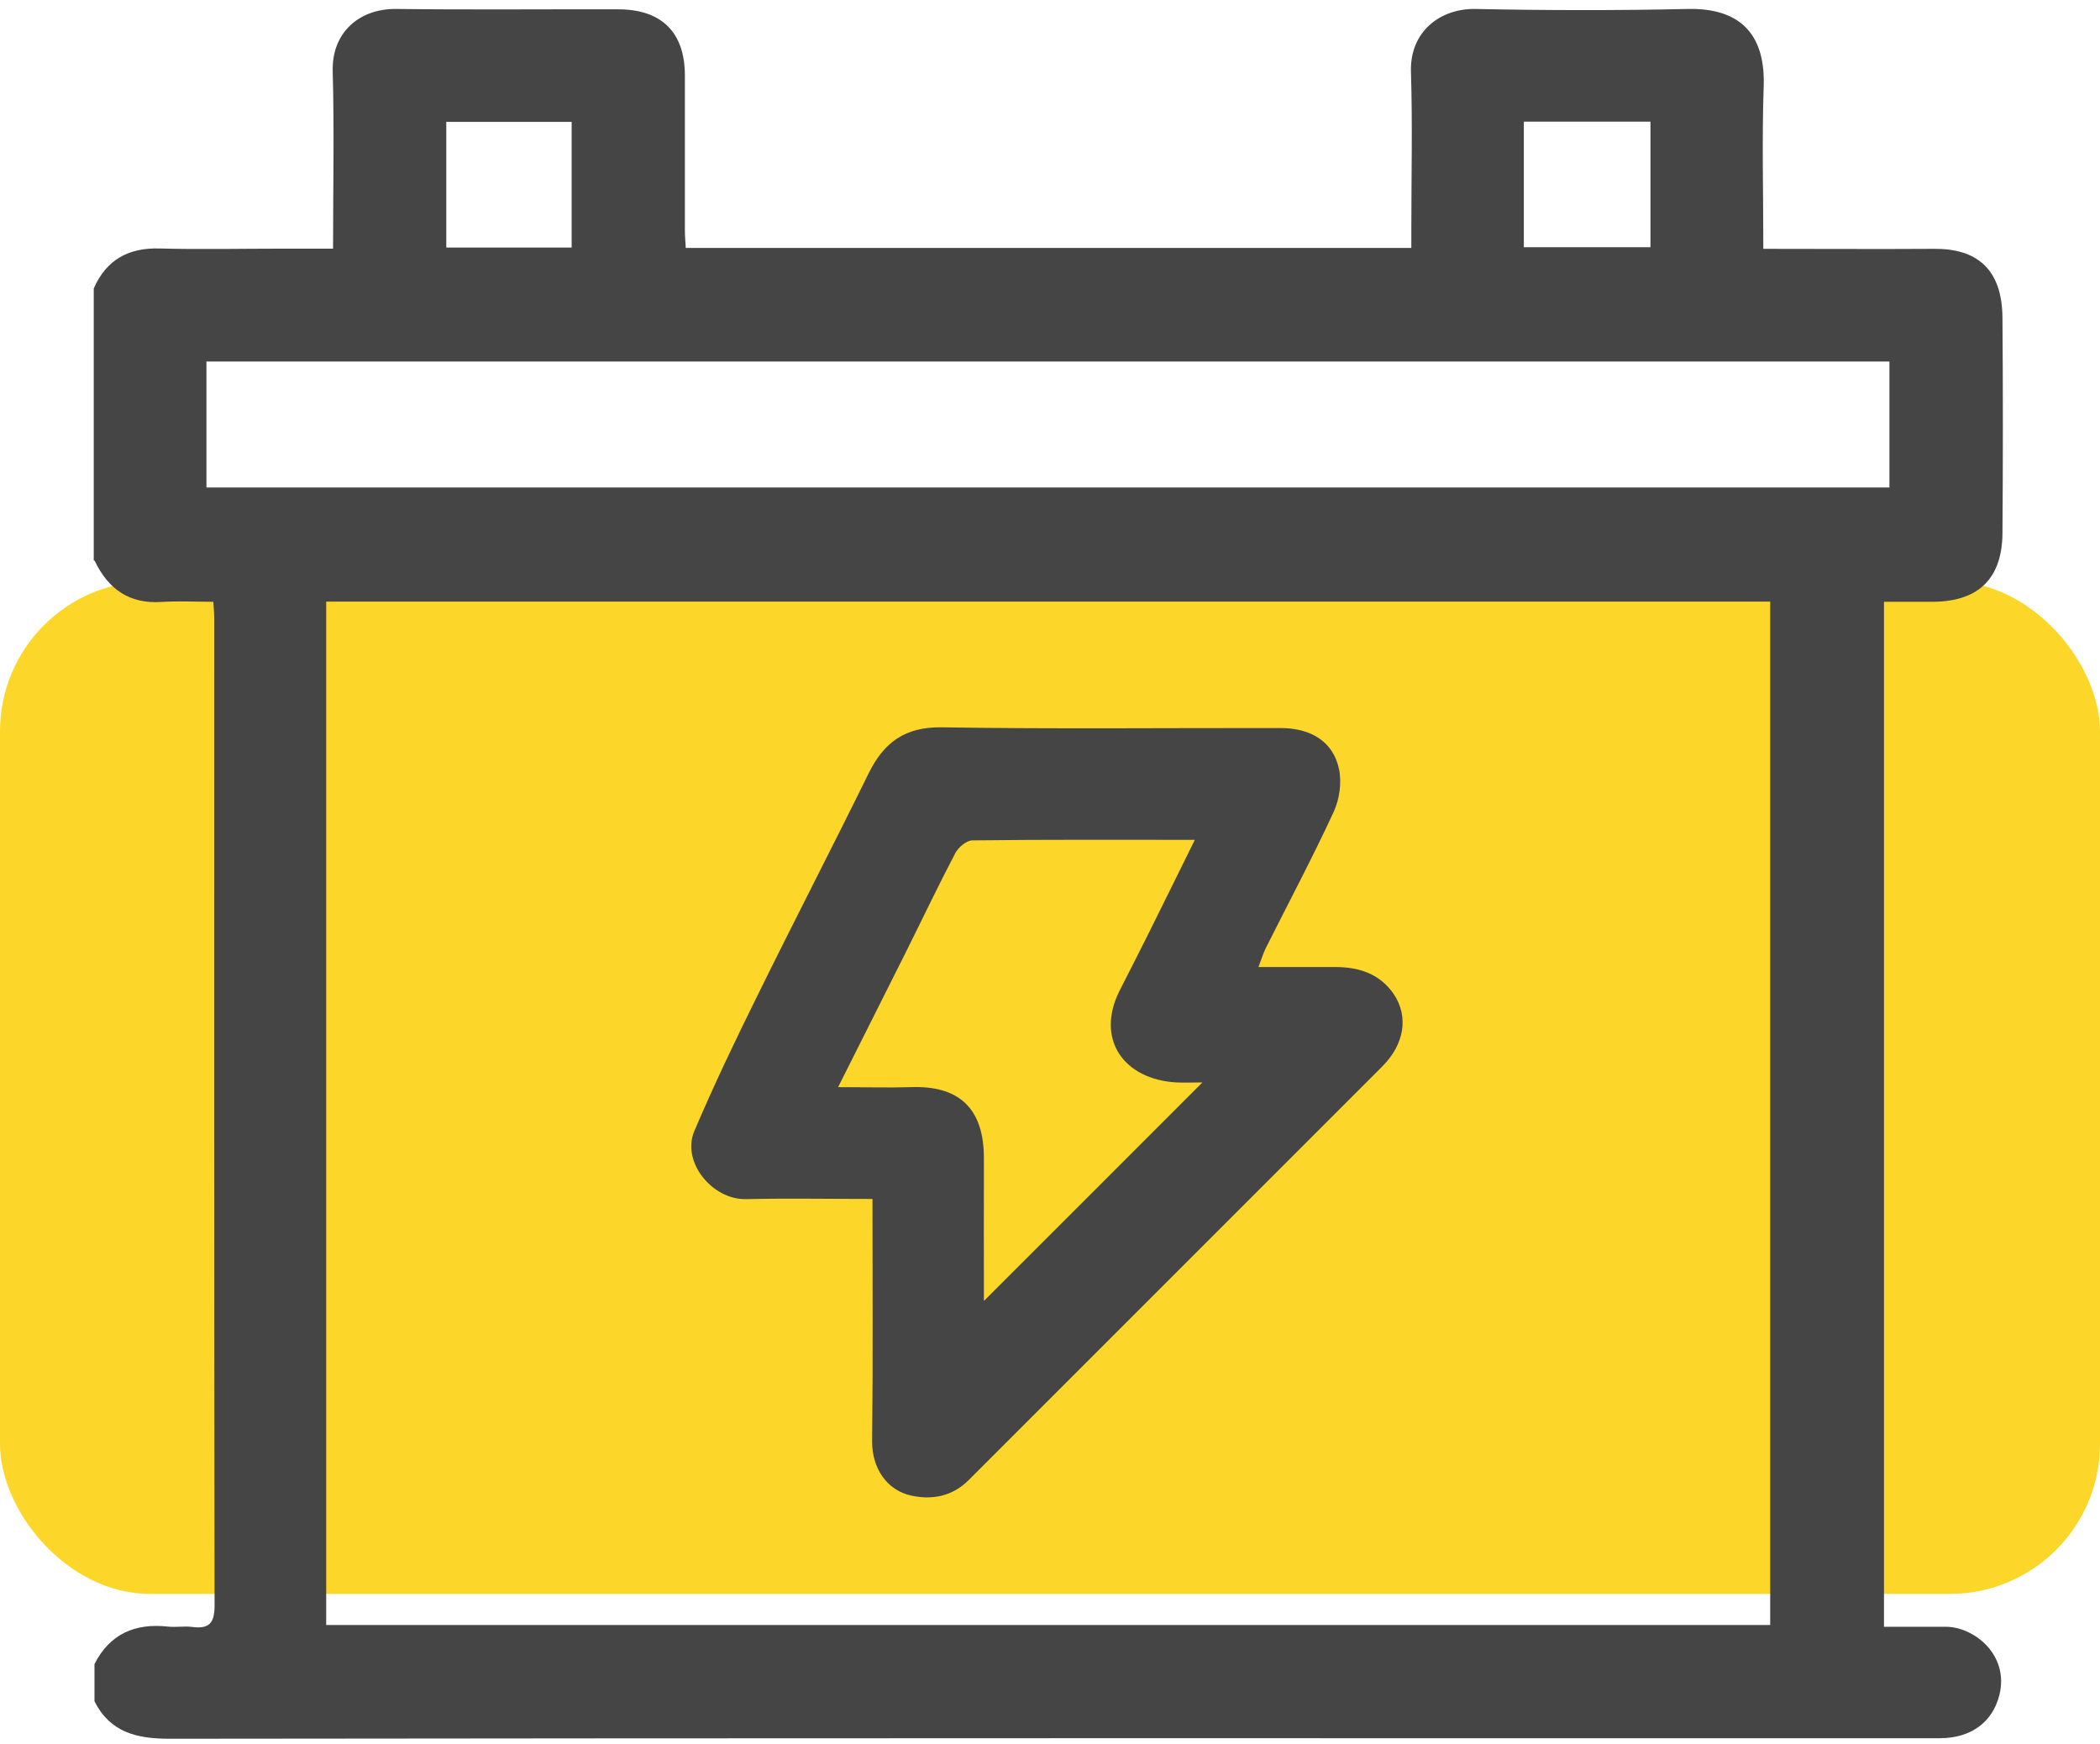
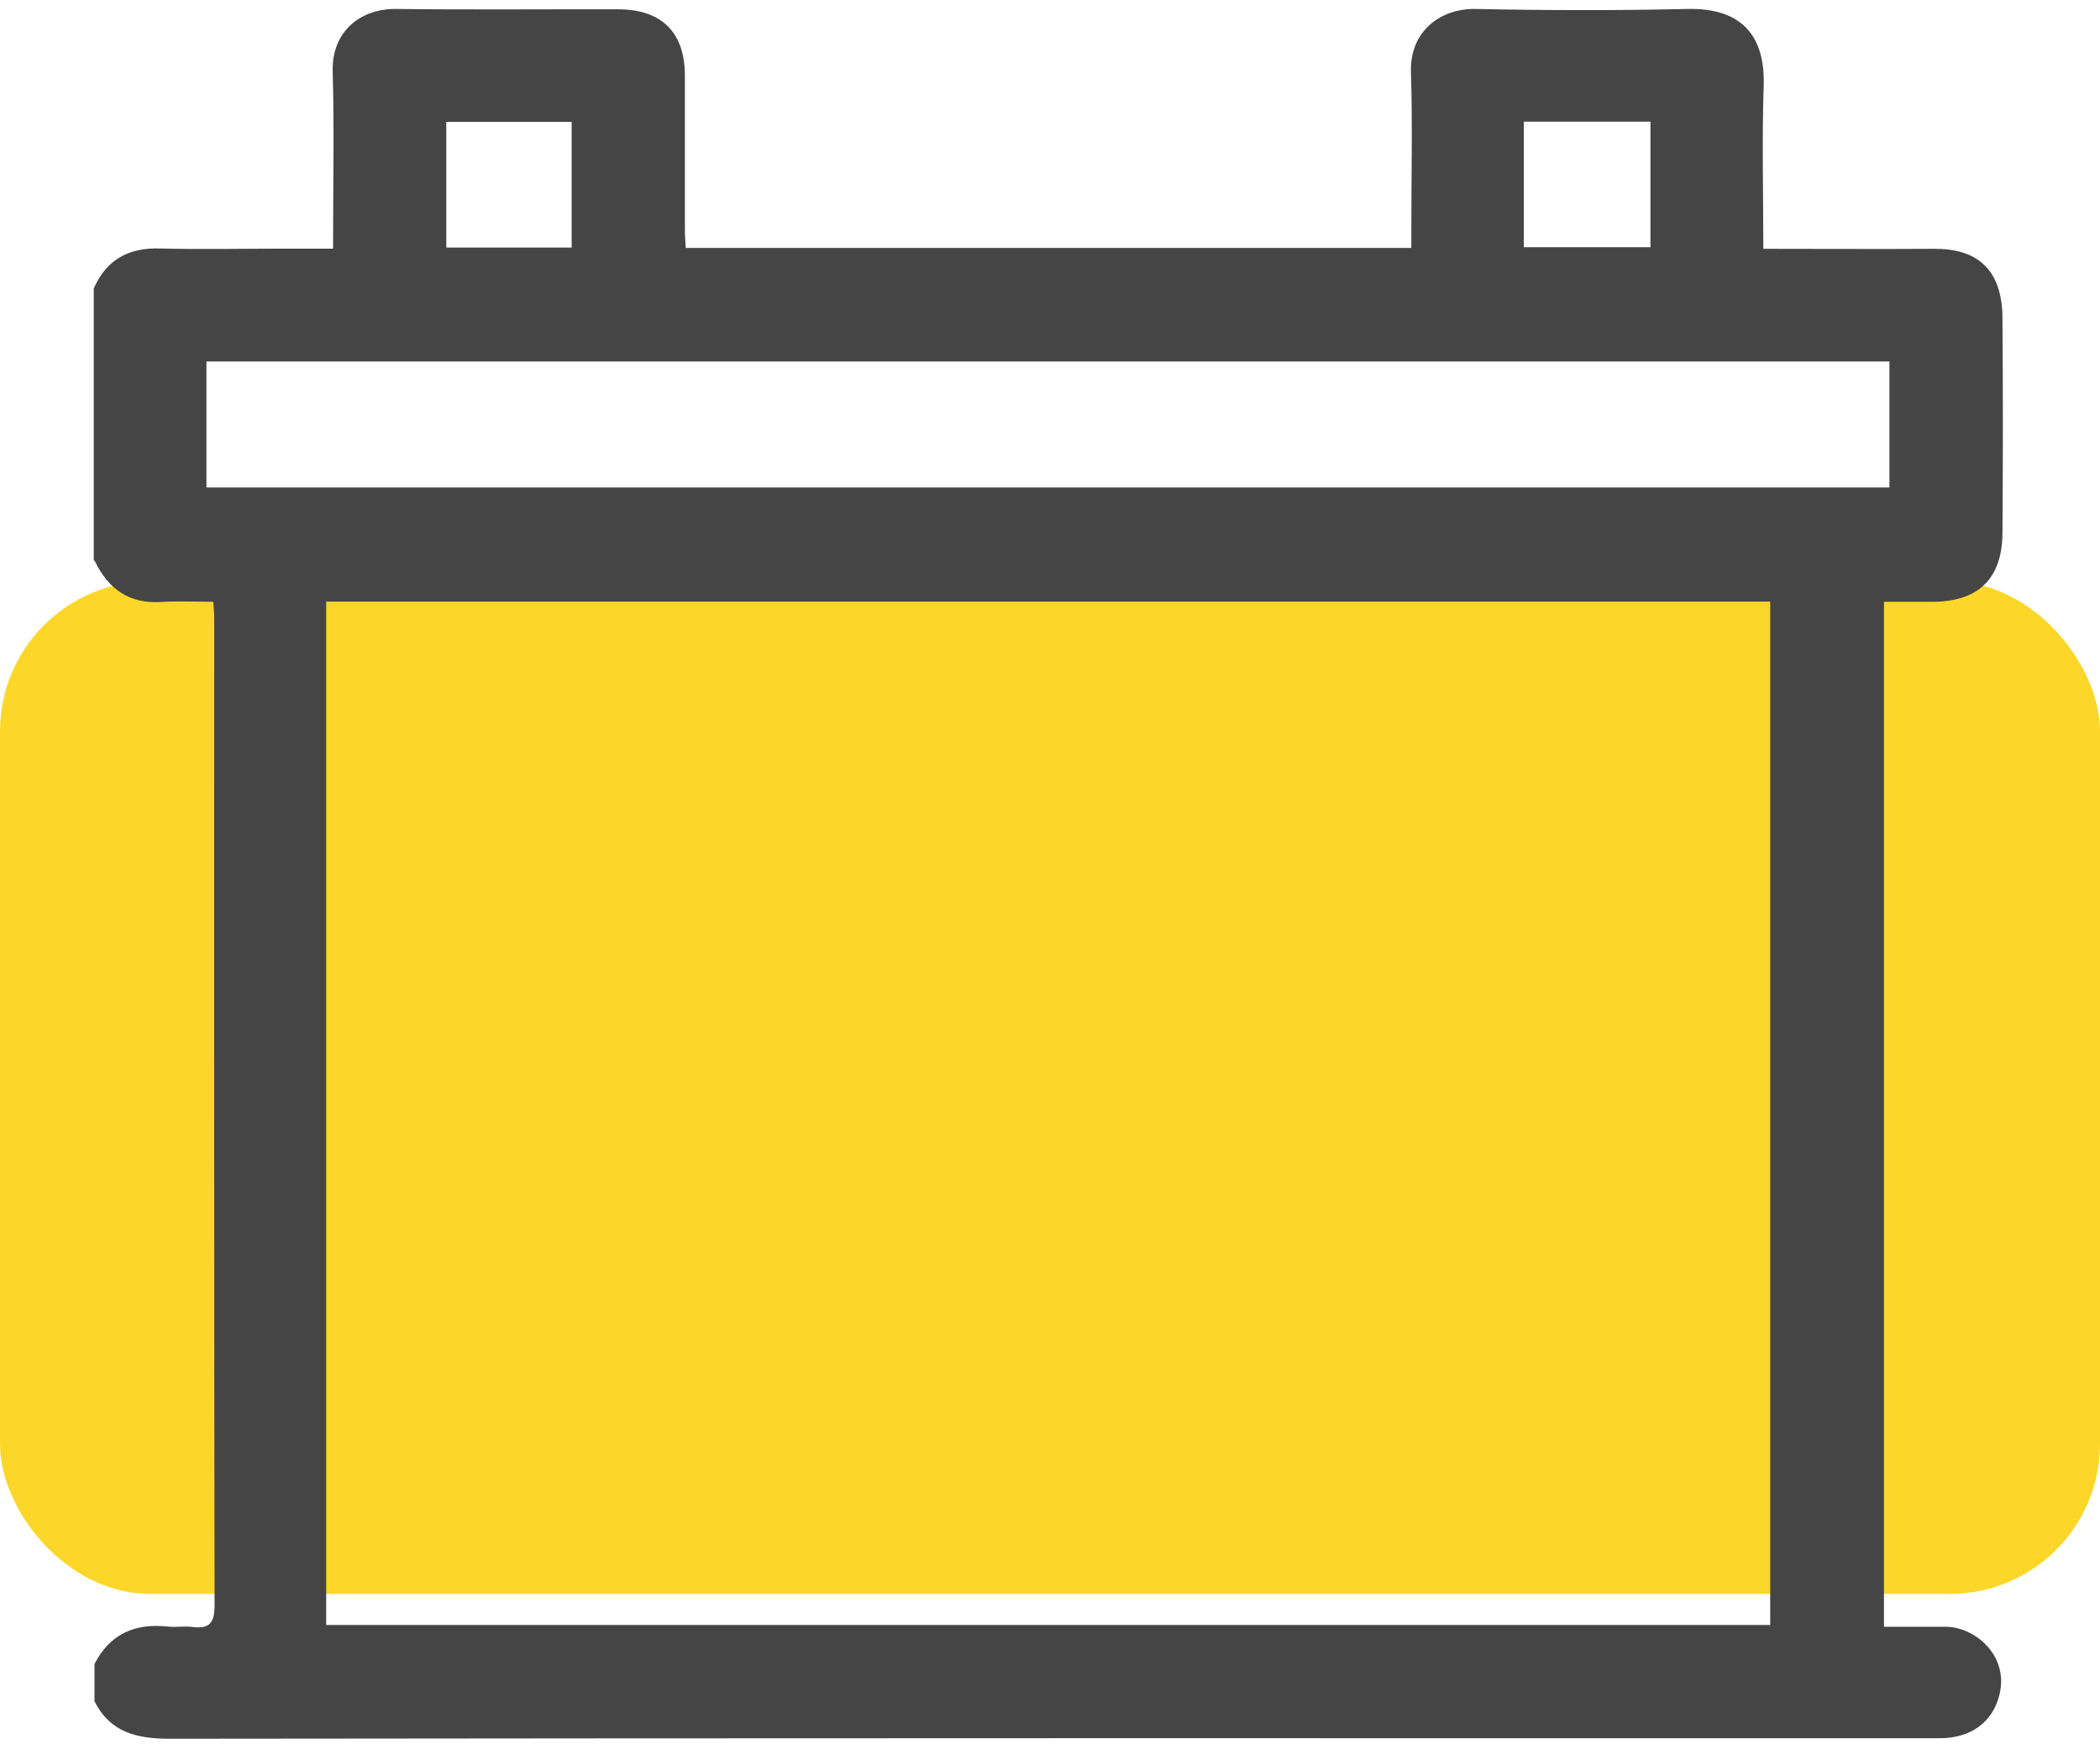
<svg xmlns="http://www.w3.org/2000/svg" width="112" height="93" viewBox="0 0 112 93" fill="none">
  <rect y="31" width="112" height="54" rx="8" fill="#FCD729" />
  <path d="M5 29.892V15.383C5.675 13.849 6.852 13.202 8.521 13.251C10.701 13.309 12.892 13.26 15.081 13.26C15.959 13.26 16.837 13.26 17.763 13.26C17.763 10.019 17.831 6.912 17.744 3.806C17.686 1.712 19.191 0.449 21.14 0.478C25.086 0.526 29.022 0.487 32.968 0.497C35.283 0.497 36.527 1.722 36.527 4.028C36.527 6.777 36.527 9.527 36.527 12.276C36.527 12.595 36.556 12.903 36.575 13.222H75.271C75.271 12.845 75.271 12.527 75.271 12.199C75.271 9.421 75.338 6.633 75.251 3.854C75.174 1.684 76.814 0.449 78.676 0.478C82.448 0.555 86.23 0.564 90.002 0.478C93.012 0.41 94.141 2.04 94.064 4.568C93.967 7.433 94.044 10.318 94.044 13.27C97.141 13.27 100.141 13.289 103.151 13.27C105.399 13.251 106.769 14.312 106.798 16.917C106.827 20.756 106.827 24.605 106.798 28.445C106.779 30.732 105.64 32.063 103.132 32.092C102.245 32.092 101.367 32.092 100.479 32.092V86.753C101.618 86.753 102.708 86.753 103.788 86.753C105.293 86.763 107.165 88.258 106.634 90.39C106.277 91.828 105.129 92.696 103.46 92.696C71.991 92.696 40.521 92.686 9.052 92.725C7.286 92.725 5.878 92.387 5.039 90.728V88.741C5.859 87.129 7.209 86.551 8.965 86.744C9.39 86.792 9.833 86.705 10.258 86.763C11.165 86.879 11.444 86.551 11.444 85.615C11.415 68.066 11.425 50.508 11.425 32.96C11.425 32.68 11.396 32.391 11.377 32.092C10.402 32.092 9.505 32.044 8.618 32.101C6.891 32.217 5.762 31.407 5.048 29.902L5 29.892ZM94.411 32.082H17.397V86.657H94.411V32.082ZM100.769 19.28H11.01V25.995H100.769V19.28ZM88.025 6.488H81.271V13.183H88.025V6.488ZM30.488 13.202V6.498H23.802V13.202H30.488Z" fill="#454545" />
-   <path d="M46.532 63.938C44.197 63.938 41.988 63.899 39.779 63.947C37.985 63.986 36.335 61.96 37.03 60.32C38.072 57.869 39.219 55.477 40.397 53.094C42.345 49.129 44.381 45.203 46.33 41.237C47.14 39.588 48.269 38.758 50.227 38.787C56.247 38.884 62.276 38.816 68.306 38.826C69.927 38.826 71.104 39.559 71.412 41.006C71.567 41.72 71.441 42.617 71.133 43.292C69.994 45.752 68.711 48.164 67.496 50.586C67.361 50.865 67.274 51.165 67.119 51.57C68.567 51.57 69.879 51.57 71.2 51.57C72.464 51.57 73.583 51.917 74.336 53.017C75.136 54.213 74.905 55.689 73.718 56.876C66.367 64.227 59.016 71.578 51.664 78.929C50.796 79.798 49.725 80 48.606 79.759C47.265 79.47 46.503 78.254 46.513 76.865C46.561 72.601 46.532 68.327 46.532 63.918V63.938ZM52.494 69.359C56.353 65.5 60.241 61.622 64.129 57.725C63.656 57.725 63.203 57.744 62.74 57.725C59.923 57.561 58.418 55.419 59.71 52.834C60.202 51.859 60.704 50.894 61.186 49.92C62.026 48.241 62.846 46.563 63.724 44.788C59.672 44.788 55.765 44.768 51.857 44.817C51.549 44.817 51.115 45.183 50.951 45.492C50.015 47.277 49.156 49.09 48.259 50.885C47.092 53.219 45.915 55.554 44.699 57.975C46.088 57.975 47.352 58.014 48.606 57.975C51.105 57.889 52.494 59.066 52.475 61.815C52.465 64.362 52.475 66.919 52.475 69.359H52.494Z" fill="#454545" />
</svg>